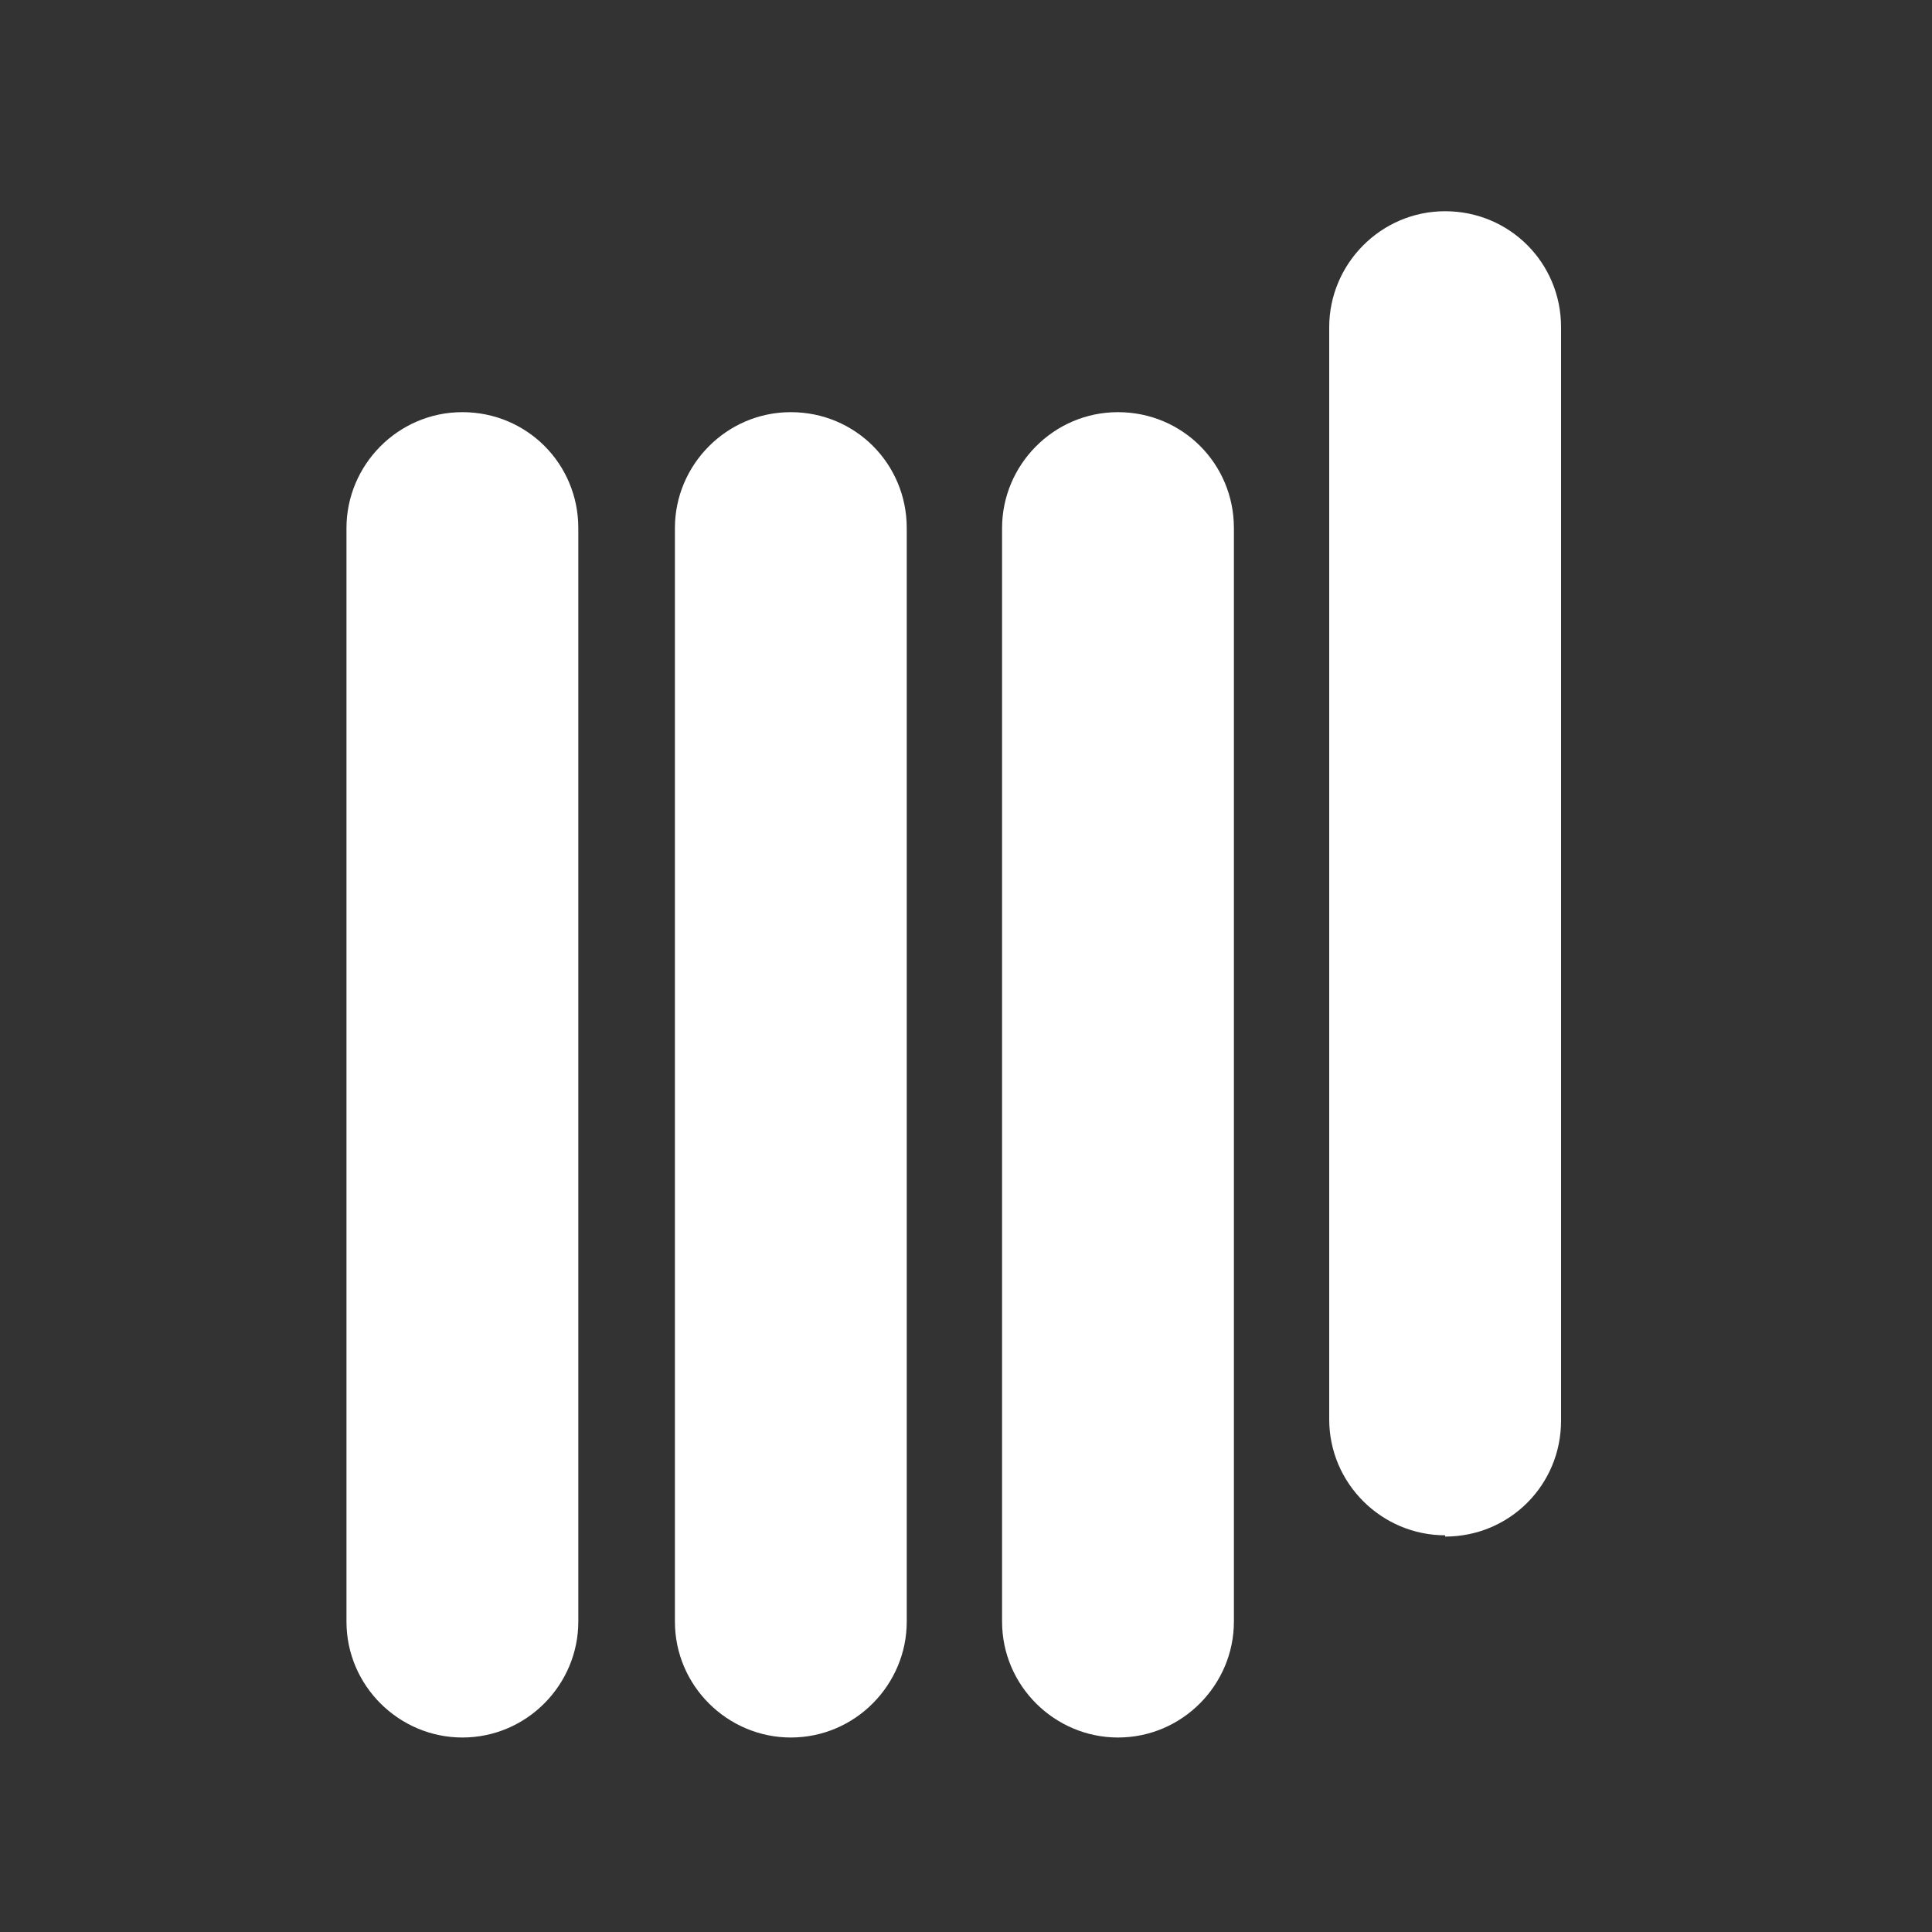
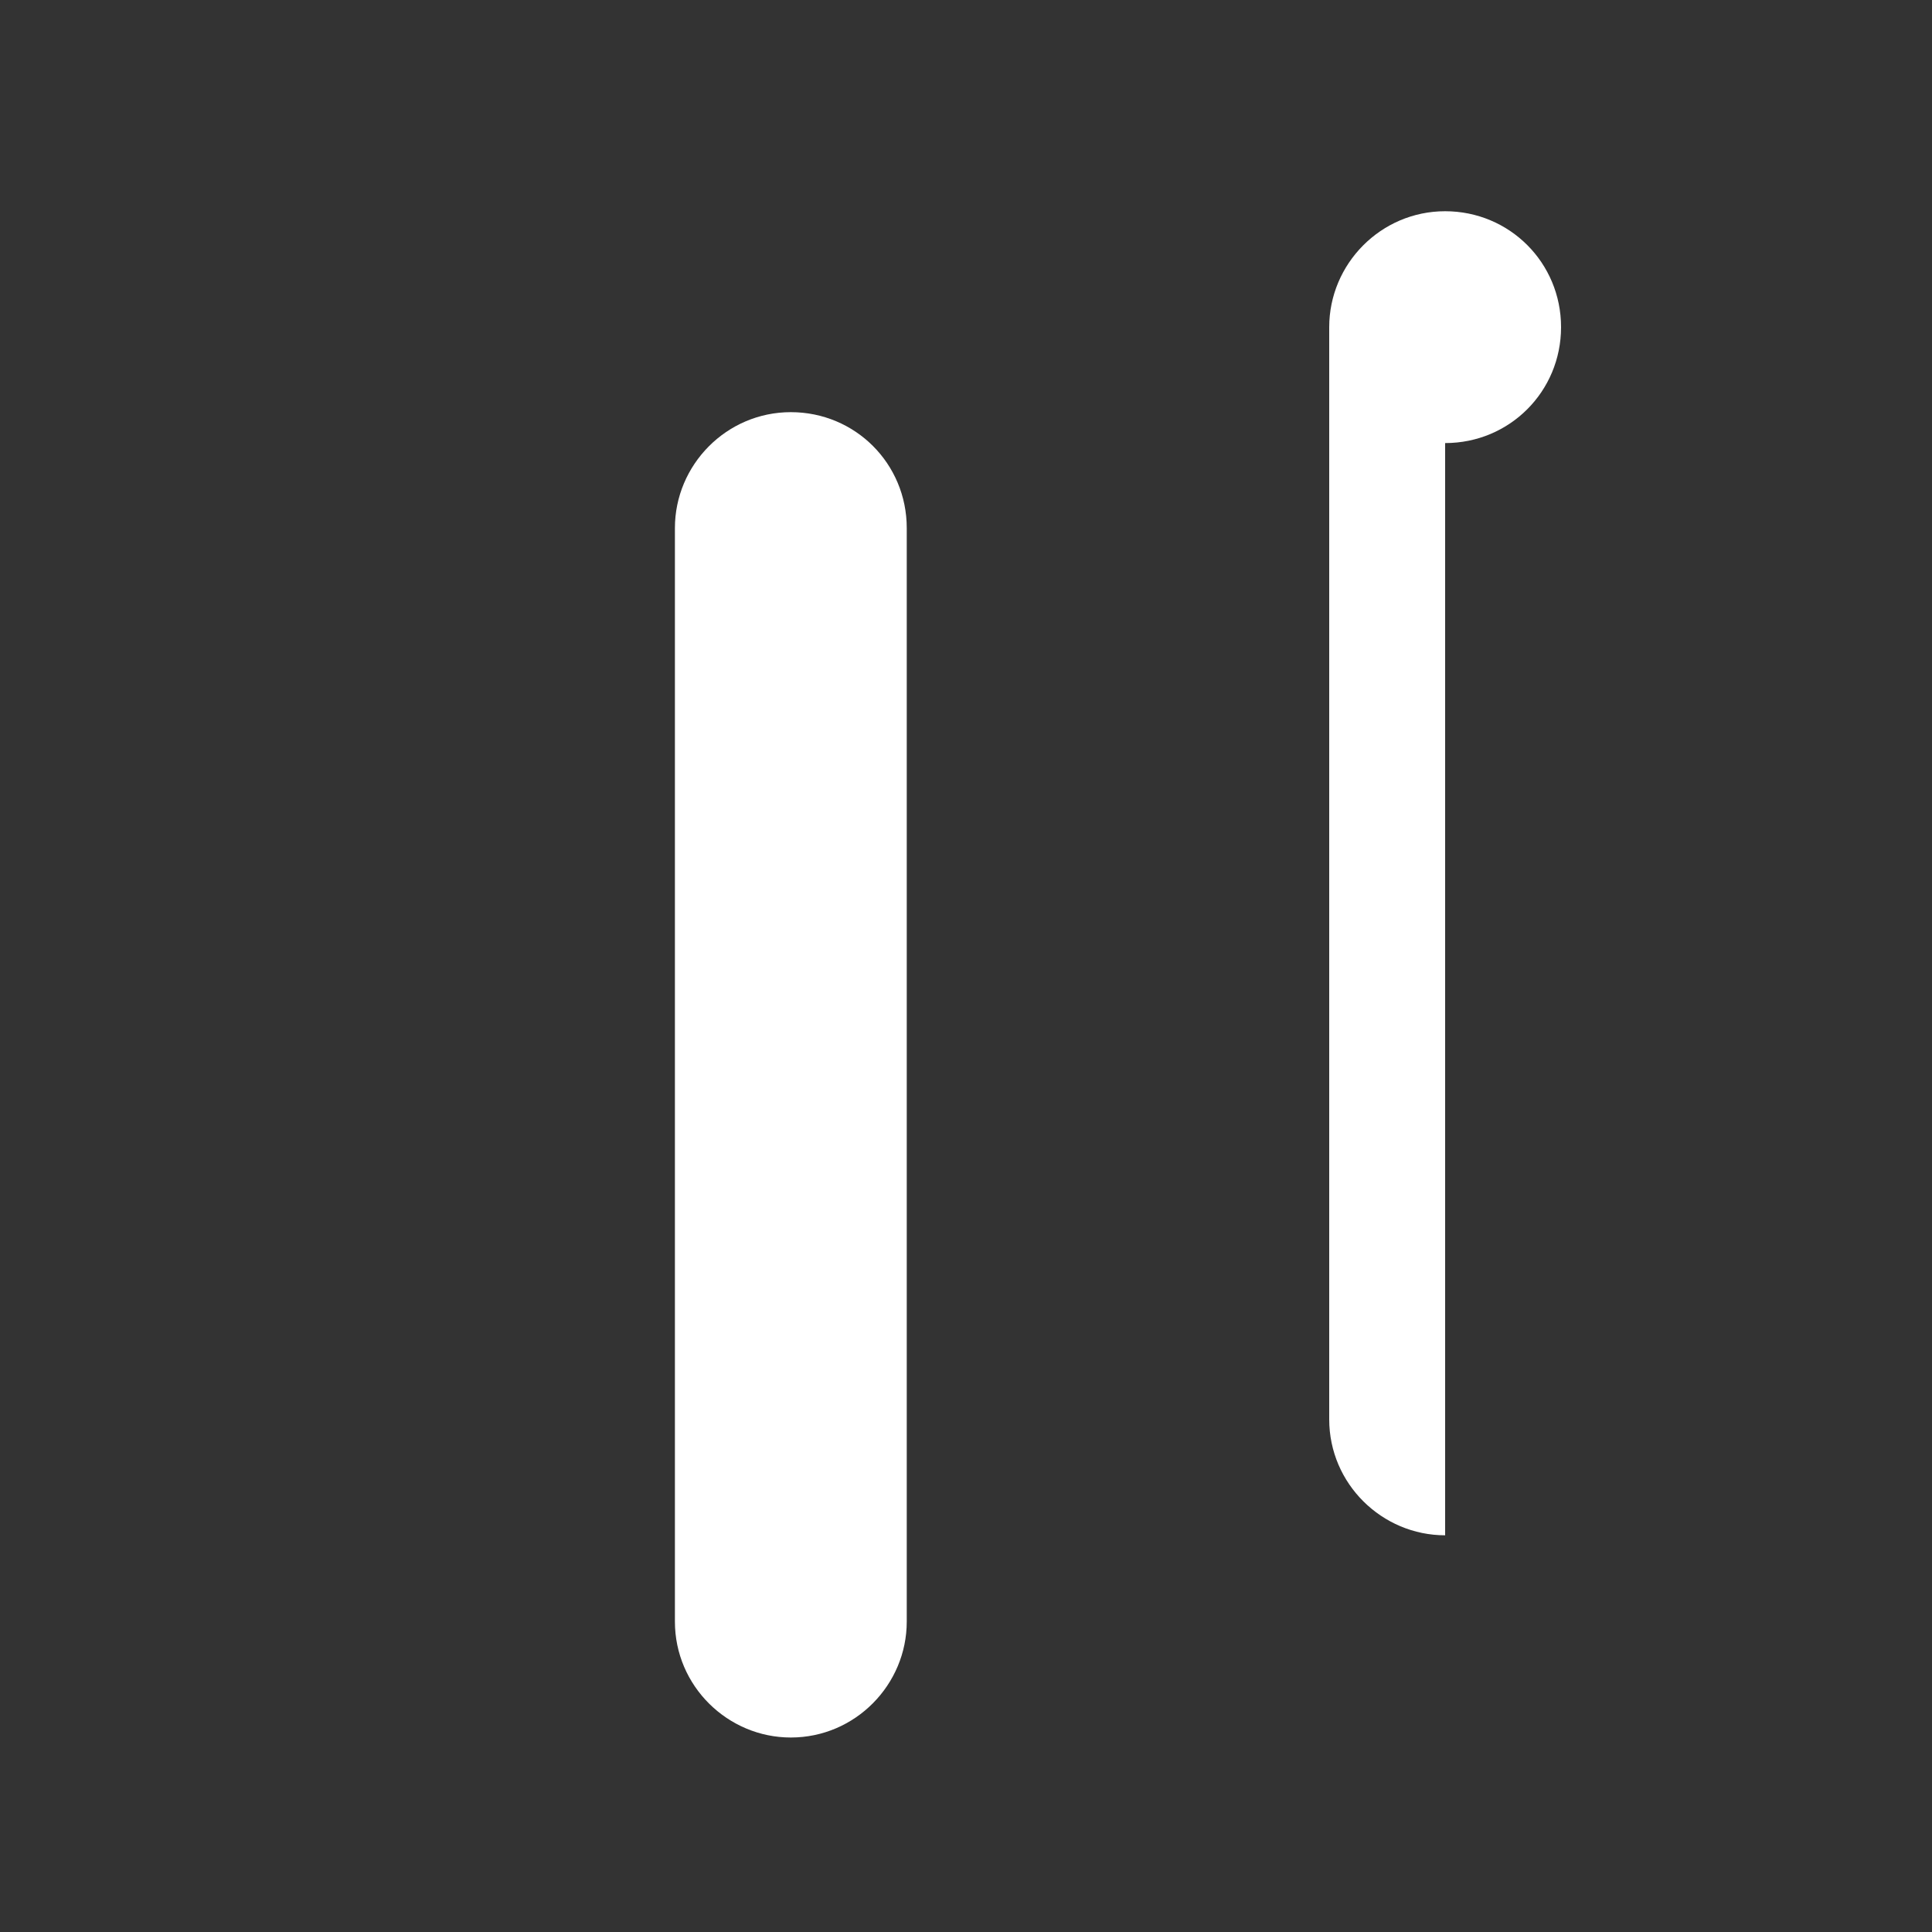
<svg xmlns="http://www.w3.org/2000/svg" id="Layer_1" data-name="Layer 1" version="1.1" viewBox="0 0 150 150">
  <rect x="0" y="0" width="150" height="150" fill="#333333" stroke="none" />
  <defs>
    <style>
      .cls-1 {
        fill: #fff;
        stroke-width: 0px;
      }
    </style>
  </defs>
-   <path class="cls-1" d="M35.9,134.9c-4.9,0-9-4-9-9V41c0-4.9,4-9,9-9s9,4,9,9v84.9c0,4.9-4,9-9,9Z" />
  <path class="cls-1" d="M61.4,134.9c-4.9,0-9-4-9-9V41c0-4.9,4-9,9-9s9,4,9,9v84.9c0,4.9-4,9-9,9Z" />
-   <path class="cls-1" d="M86.8,134.9c-4.9,0-9-4-9-9V41c0-4.9,4-9,9-9s9,4,9,9v84.9c0,4.9-4,9-9,9Z" />
-   <path class="cls-1" d="M112.2,119.2c-4.9,0-9-4-9-9V25.4c0-4.9,4-9,9-9s9,4,9,9v84.9c0,5-4,9-9,9Z" />
+   <path class="cls-1" d="M112.2,119.2c-4.9,0-9-4-9-9V25.4c0-4.9,4-9,9-9s9,4,9,9c0,5-4,9-9,9Z" />
</svg>